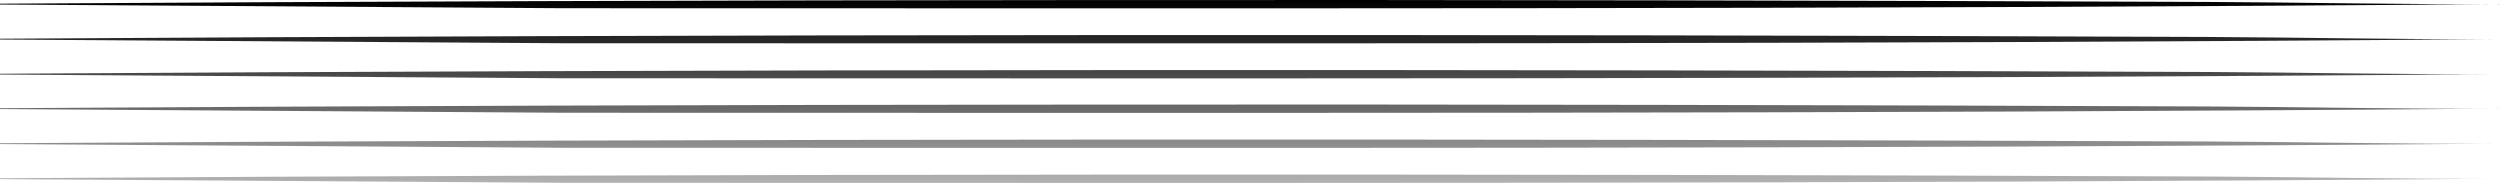
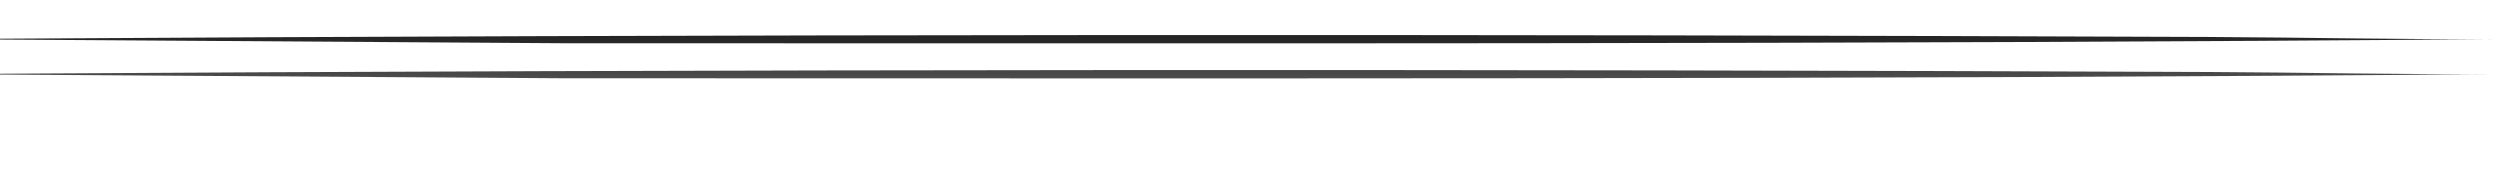
<svg xmlns="http://www.w3.org/2000/svg" width="287" height="21" viewBox="0 0 287 21" fill="none">
-   <path fill-rule="evenodd" clip-rule="evenodd" d="M64.647 0.944L0 0.519V0.422C80.868 -0.089 171.771 -0.112 253.548 0.224C263.442 0.264 277.569 0.547 287 0.472V0.468C213.228 1.089 138.494 0.944 64.647 0.944Z" fill="url(#paint0_linear_13_60)" />
  <path fill-rule="evenodd" clip-rule="evenodd" d="M64.647 4.965L0 4.539V4.443C80.868 3.932 171.771 3.909 253.548 4.244C263.442 4.285 277.569 4.568 287 4.492V4.489C213.228 5.11 138.494 4.965 64.647 4.965Z" fill="url(#paint1_linear_13_60)" />
  <path fill-rule="evenodd" clip-rule="evenodd" d="M64.647 8.985L0 8.56V8.463C80.868 7.953 171.771 7.929 253.548 8.265C263.442 8.305 277.569 8.588 287 8.513V8.51C213.228 9.131 138.494 8.985 64.647 8.985Z" fill="url(#paint2_linear_13_60)" />
-   <path fill-rule="evenodd" clip-rule="evenodd" d="M64.647 12.944L0 12.519V12.422C80.868 11.911 171.771 11.888 253.548 12.224C263.442 12.264 277.569 12.547 287 12.472V12.468C213.228 13.089 138.494 12.944 64.647 12.944Z" fill="url(#paint3_linear_13_60)" />
-   <path fill-rule="evenodd" clip-rule="evenodd" d="M64.647 16.965L0 16.539V16.443C80.868 15.932 171.771 15.909 253.548 16.244C263.442 16.285 277.569 16.567 287 16.492V16.489C213.228 17.11 138.494 16.965 64.647 16.965Z" fill="url(#paint4_linear_13_60)" />
-   <path fill-rule="evenodd" clip-rule="evenodd" d="M64.647 20.985L0 20.56V20.463C80.868 19.953 171.771 19.929 253.548 20.265C263.442 20.305 277.569 20.588 287 20.513V20.509C213.228 21.131 138.494 20.985 64.647 20.985Z" fill="url(#paint5_linear_13_60)" />
  <defs>
    <linearGradient id="paint0_linear_13_60" x1="143.5" y1="0" x2="143.5" y2="21" gradientUnits="userSpaceOnUse">
      <stop />
      <stop offset="1" stop-opacity="0.3" />
    </linearGradient>
    <linearGradient id="paint1_linear_13_60" x1="143.5" y1="0" x2="143.5" y2="21" gradientUnits="userSpaceOnUse">
      <stop />
      <stop offset="1" stop-opacity="0.3" />
    </linearGradient>
    <linearGradient id="paint2_linear_13_60" x1="143.5" y1="0" x2="143.5" y2="21" gradientUnits="userSpaceOnUse">
      <stop />
      <stop offset="1" stop-opacity="0.3" />
    </linearGradient>
    <linearGradient id="paint3_linear_13_60" x1="143.5" y1="0" x2="143.5" y2="21" gradientUnits="userSpaceOnUse">
      <stop />
      <stop offset="1" stop-opacity="0.3" />
    </linearGradient>
    <linearGradient id="paint4_linear_13_60" x1="143.5" y1="0" x2="143.5" y2="21" gradientUnits="userSpaceOnUse">
      <stop />
      <stop offset="1" stop-opacity="0.3" />
    </linearGradient>
    <linearGradient id="paint5_linear_13_60" x1="143.5" y1="0" x2="143.5" y2="21" gradientUnits="userSpaceOnUse">
      <stop />
      <stop offset="1" stop-opacity="0.3" />
    </linearGradient>
  </defs>
</svg>